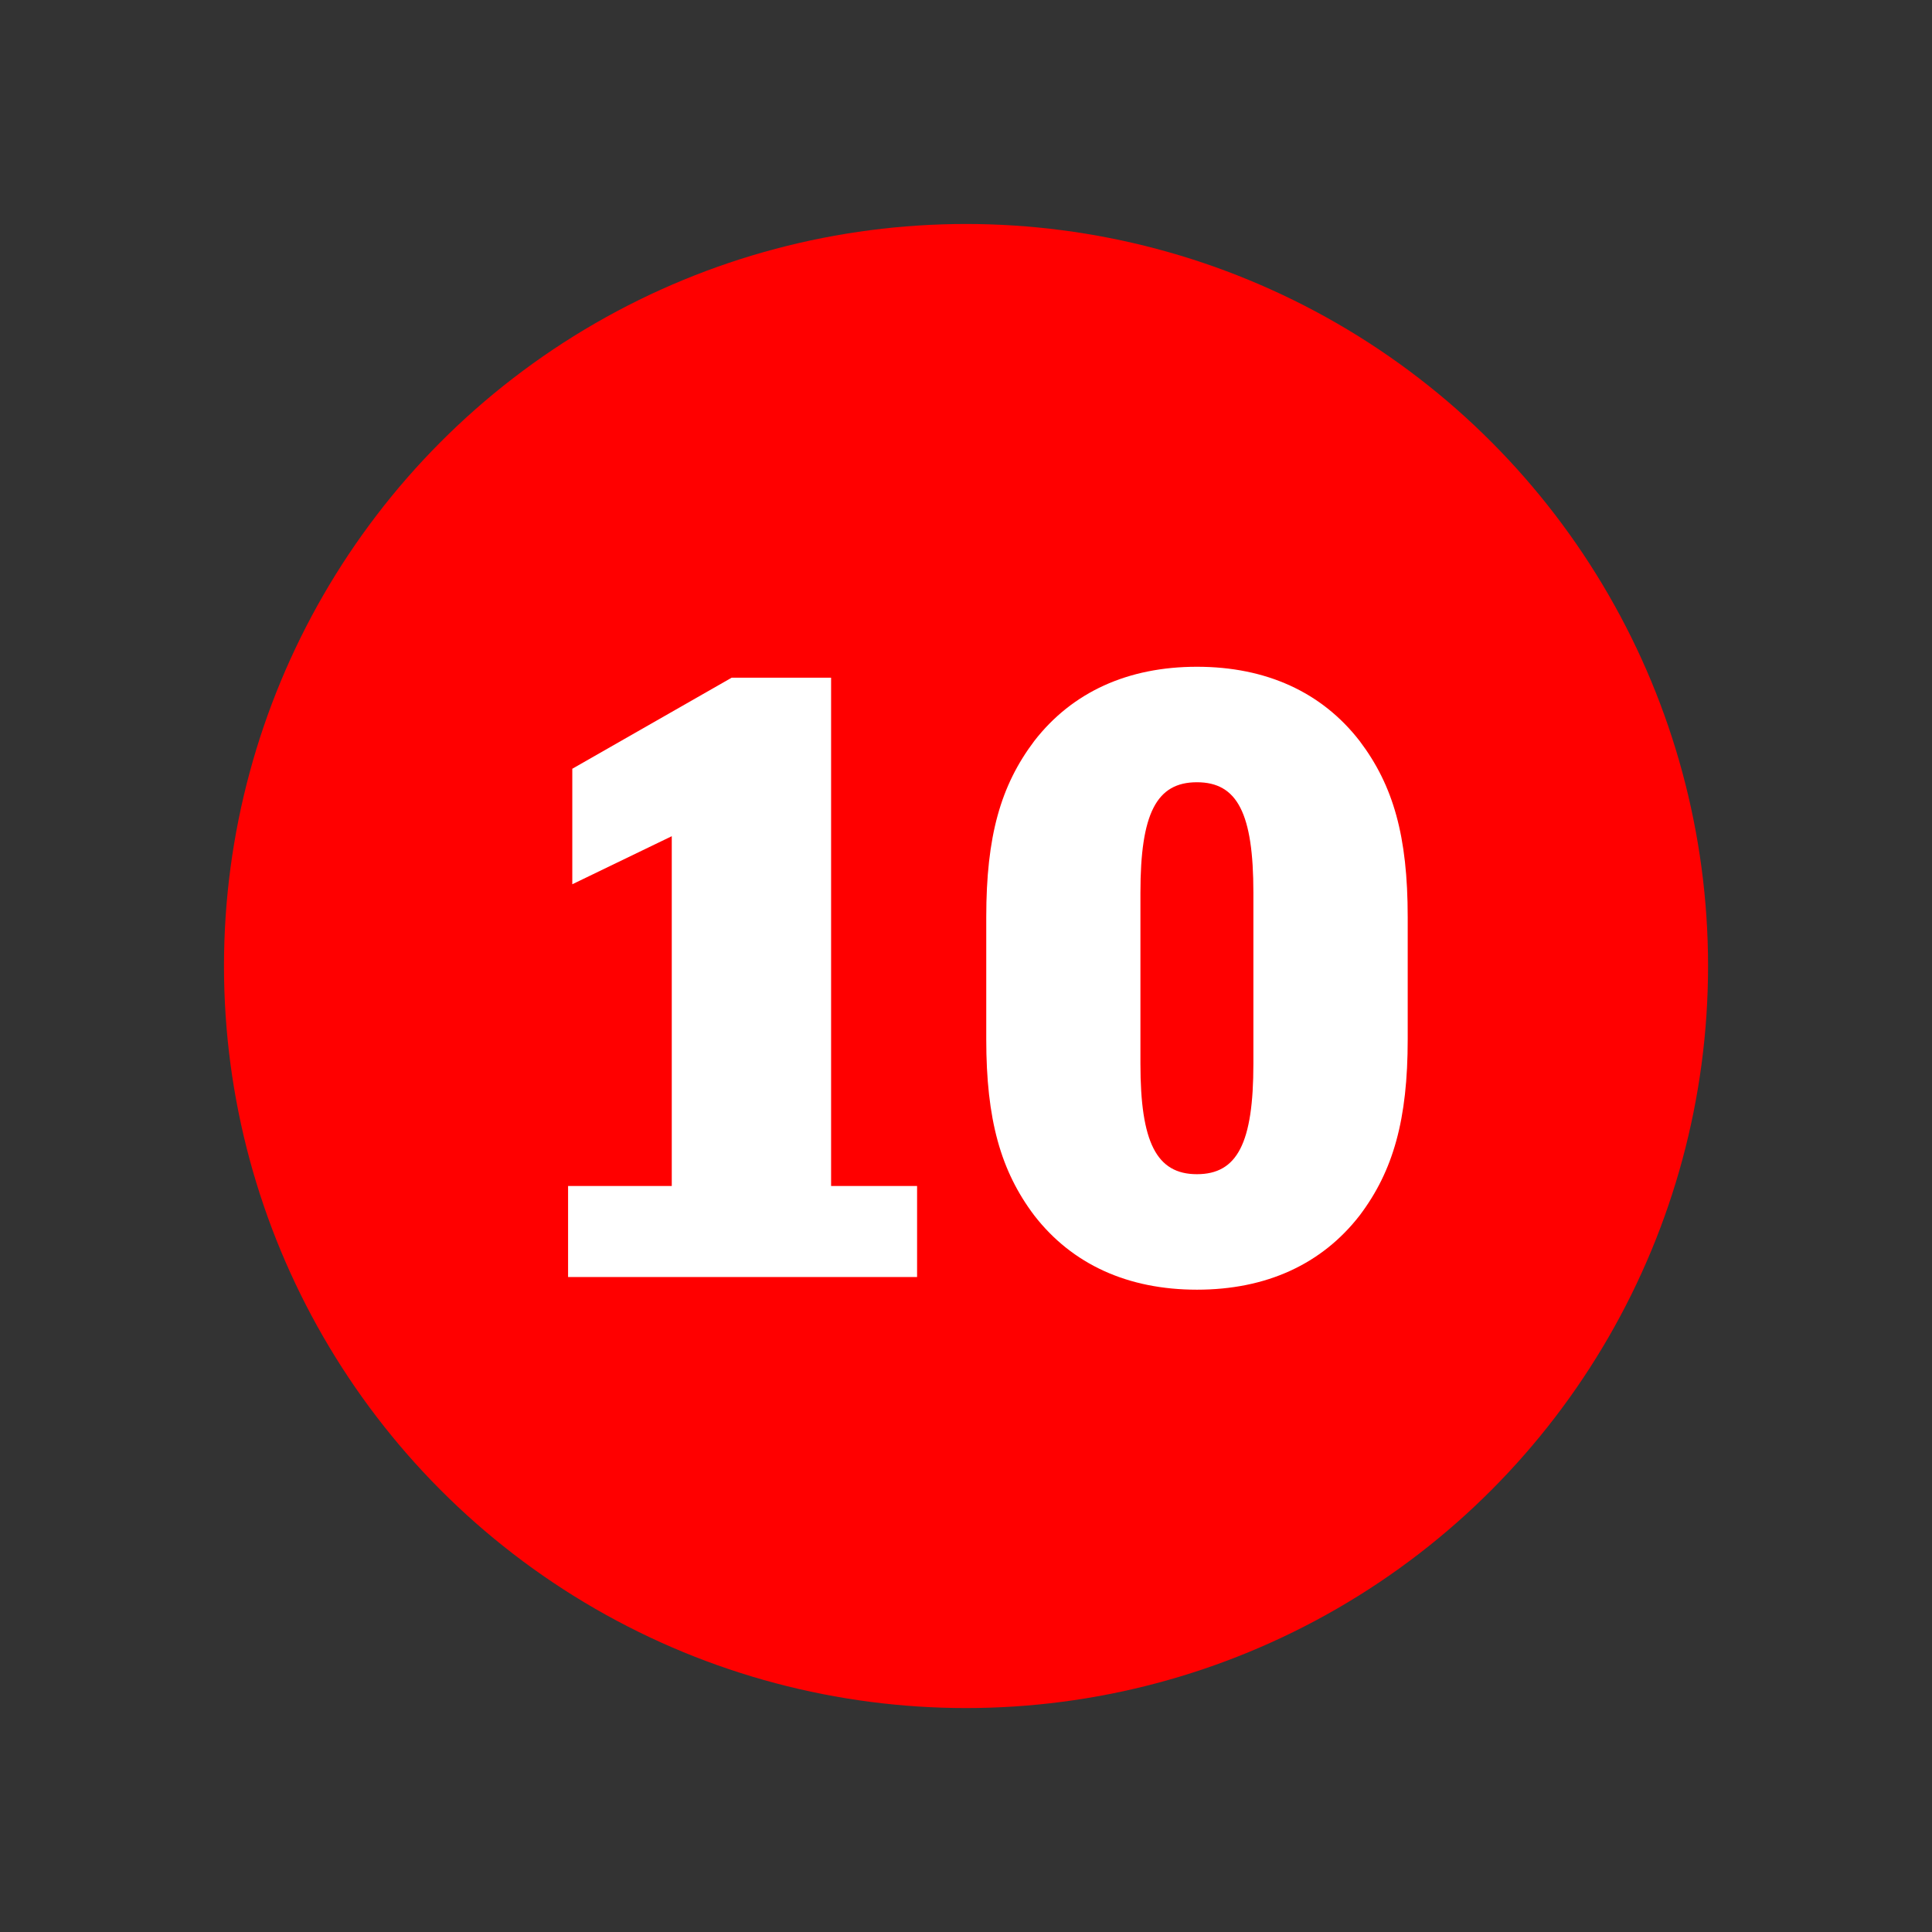
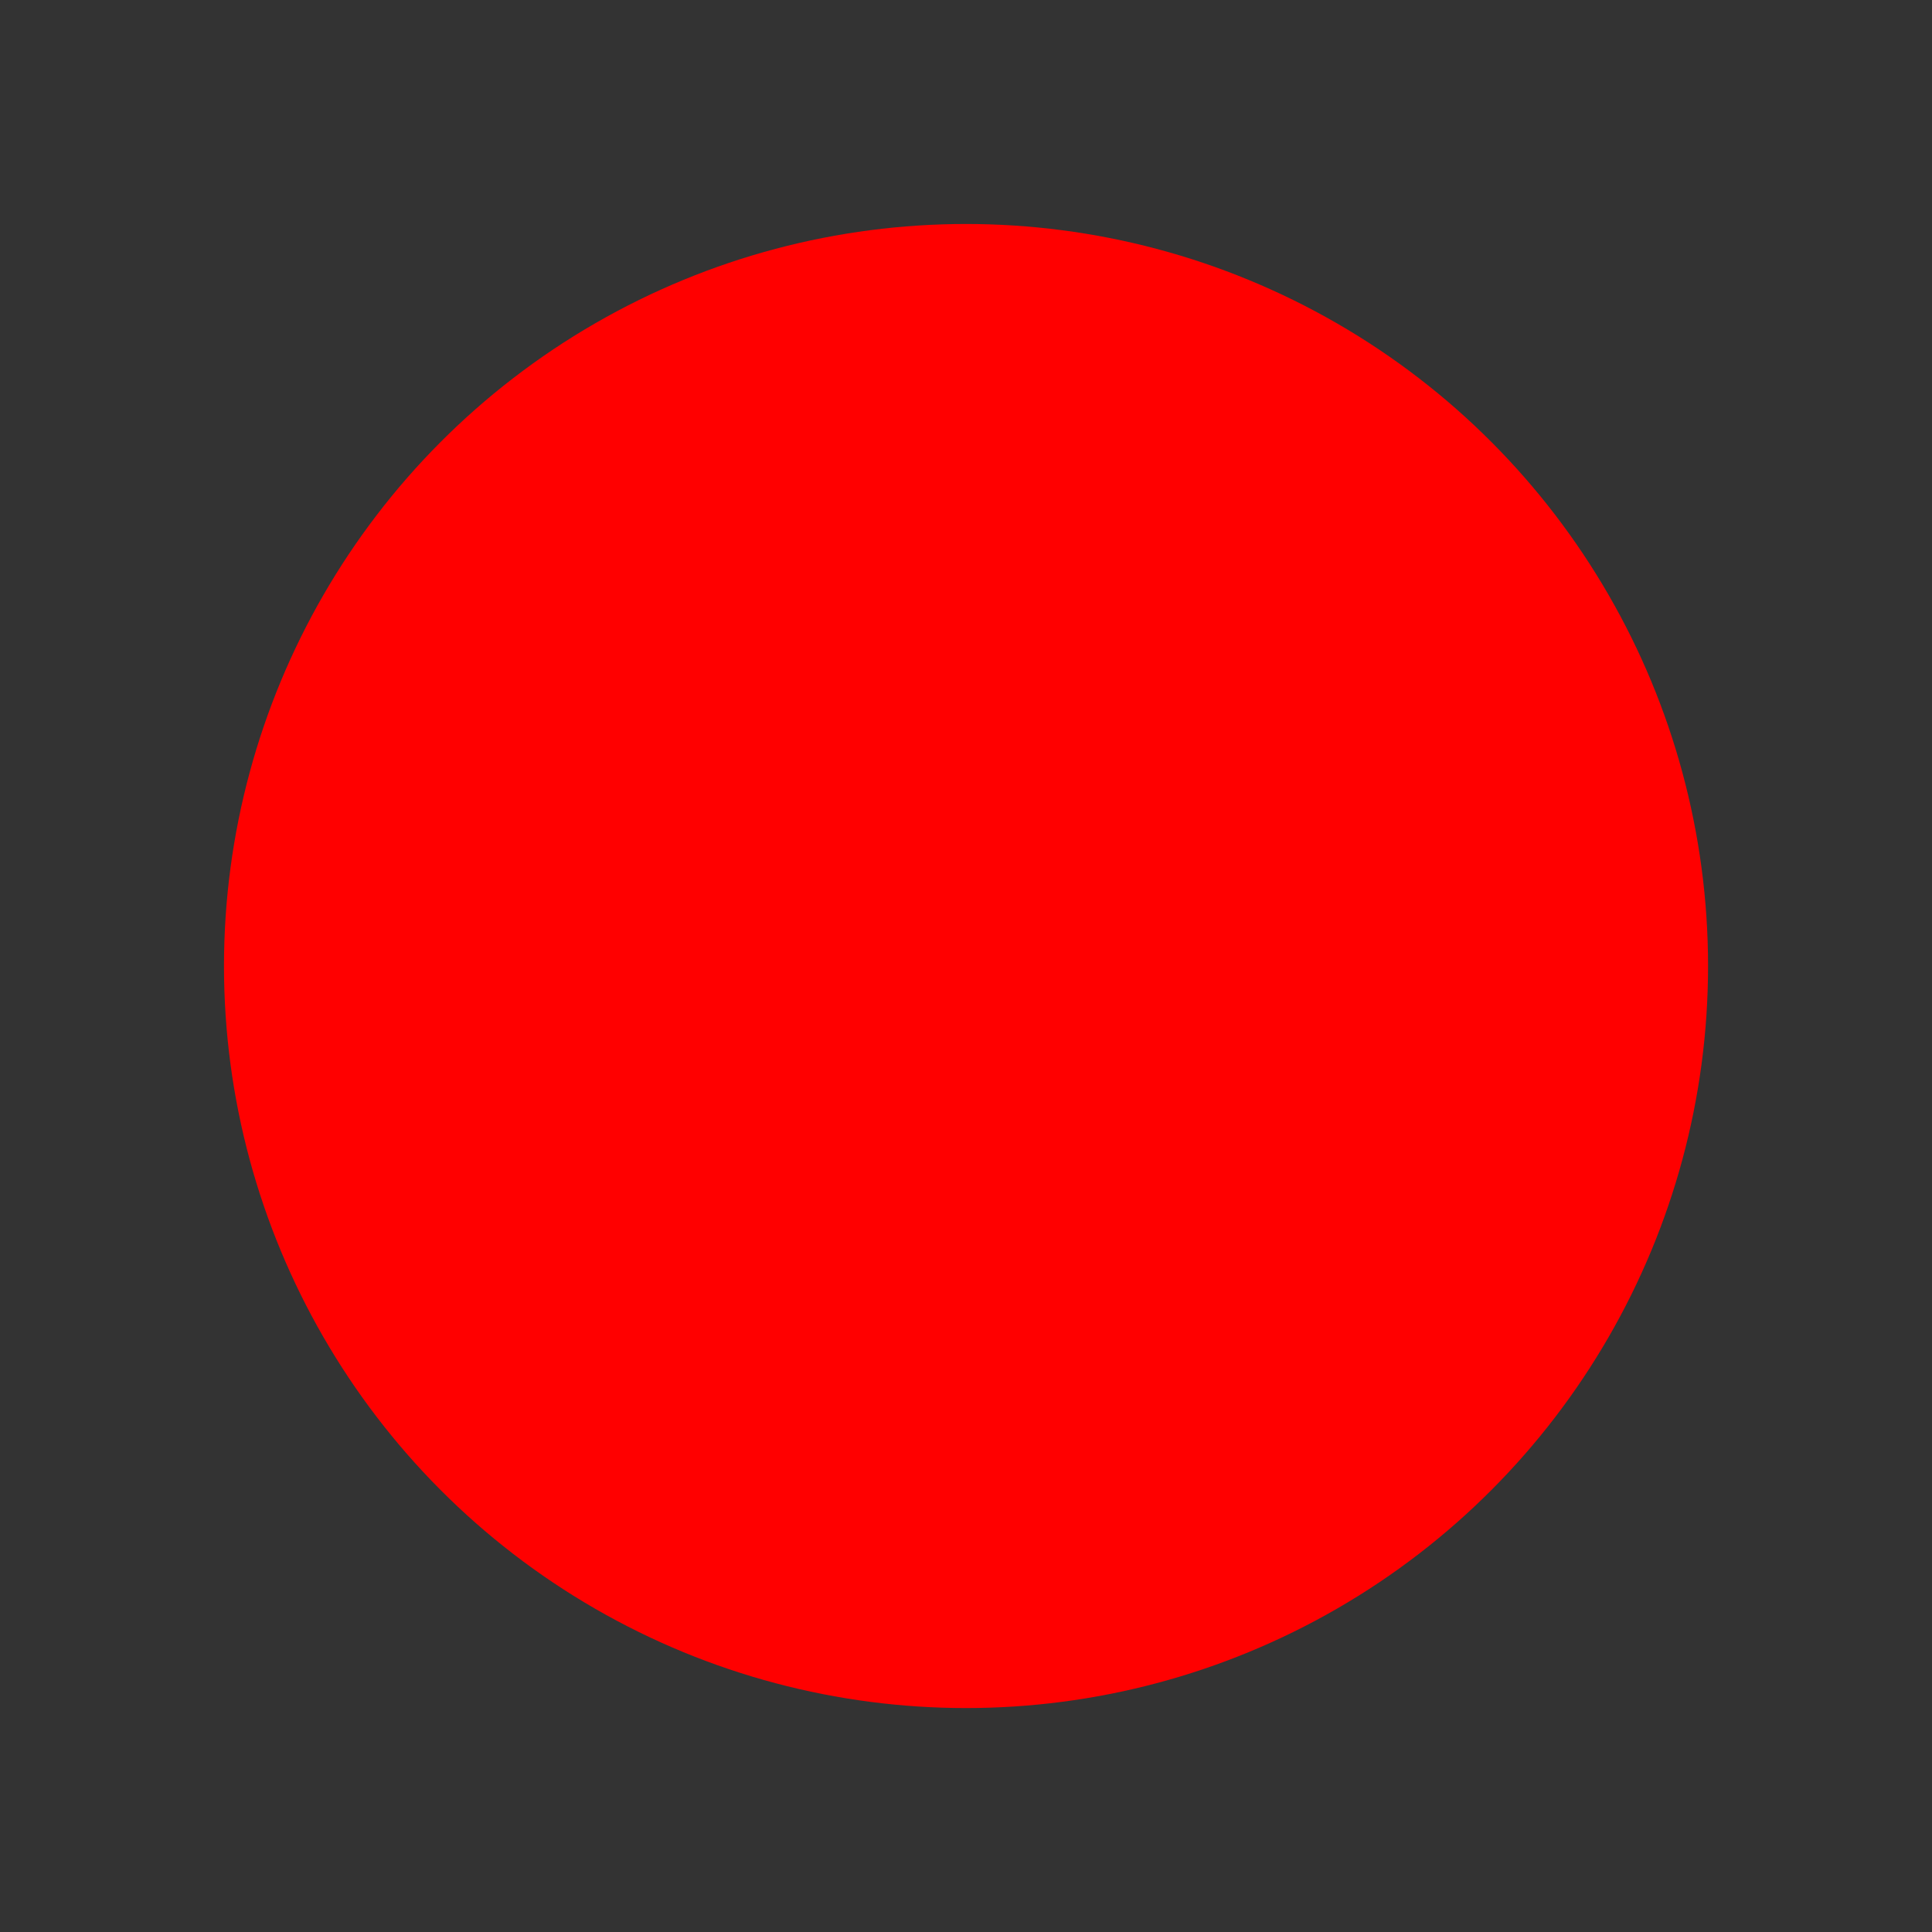
<svg xmlns="http://www.w3.org/2000/svg" version="1.1" id="B" x="0px" y="0px" width="38.961px" height="38.961px" viewBox="0 0 38.961 38.961" enable-background="new 0 0 38.961 38.961" xml:space="preserve">
  <rect x="0" y="0" width="38.961" height="38.961" fill="#333333" stroke="none" />
  <g id="XMLID_1911_">
-     <path fill="#FFFFFF" d="M16.794,23.665h2.21v-9.4l-2.312,0.901v-1.139l3.043-1.36h0.815v10.998h2.04v1.088h-5.796V23.665z" />
-   </g>
+     </g>
  <circle id="XMLID_1913_" fill="#FF0000" cx="19.481" cy="19.481" r="14.964" />
  <g id="XMLID_1914_">
-     <path fill="#FFFFFF" d="M11.456,23.917h2.091v-7.054l-2.006,0.969v-2.329l3.213-1.836h2.006v10.25h1.734v1.836h-7.038V23.917z" />
-     <path fill="#FFFFFF" d="M19.889,18.495c0-1.632,0.289-2.652,0.969-3.553c0.765-0.986,1.887-1.496,3.28-1.496s2.516,0.51,3.28,1.496   c0.681,0.9,0.97,1.921,0.97,3.553v2.464c0,1.615-0.289,2.652-0.97,3.553c-0.765,0.986-1.887,1.496-3.28,1.496   s-2.516-0.51-3.28-1.496c-0.68-0.9-0.969-1.938-0.969-3.553V18.495z M25.276,18.002c0-1.598-0.322-2.227-1.139-2.227   c-0.815,0-1.139,0.629-1.139,2.227v3.45c0,1.581,0.323,2.227,1.139,2.227c0.816,0,1.139-0.629,1.139-2.227V18.002z" />
-   </g>
+     </g>
  <g>
</g>
  <g>
</g>
  <g>
</g>
  <g>
</g>
  <g>
</g>
  <g>
</g>
  <g>
</g>
  <g>
</g>
  <g>
</g>
  <g>
</g>
  <g>
</g>
  <g>
</g>
  <g>
</g>
  <g>
</g>
  <g>
</g>
</svg>